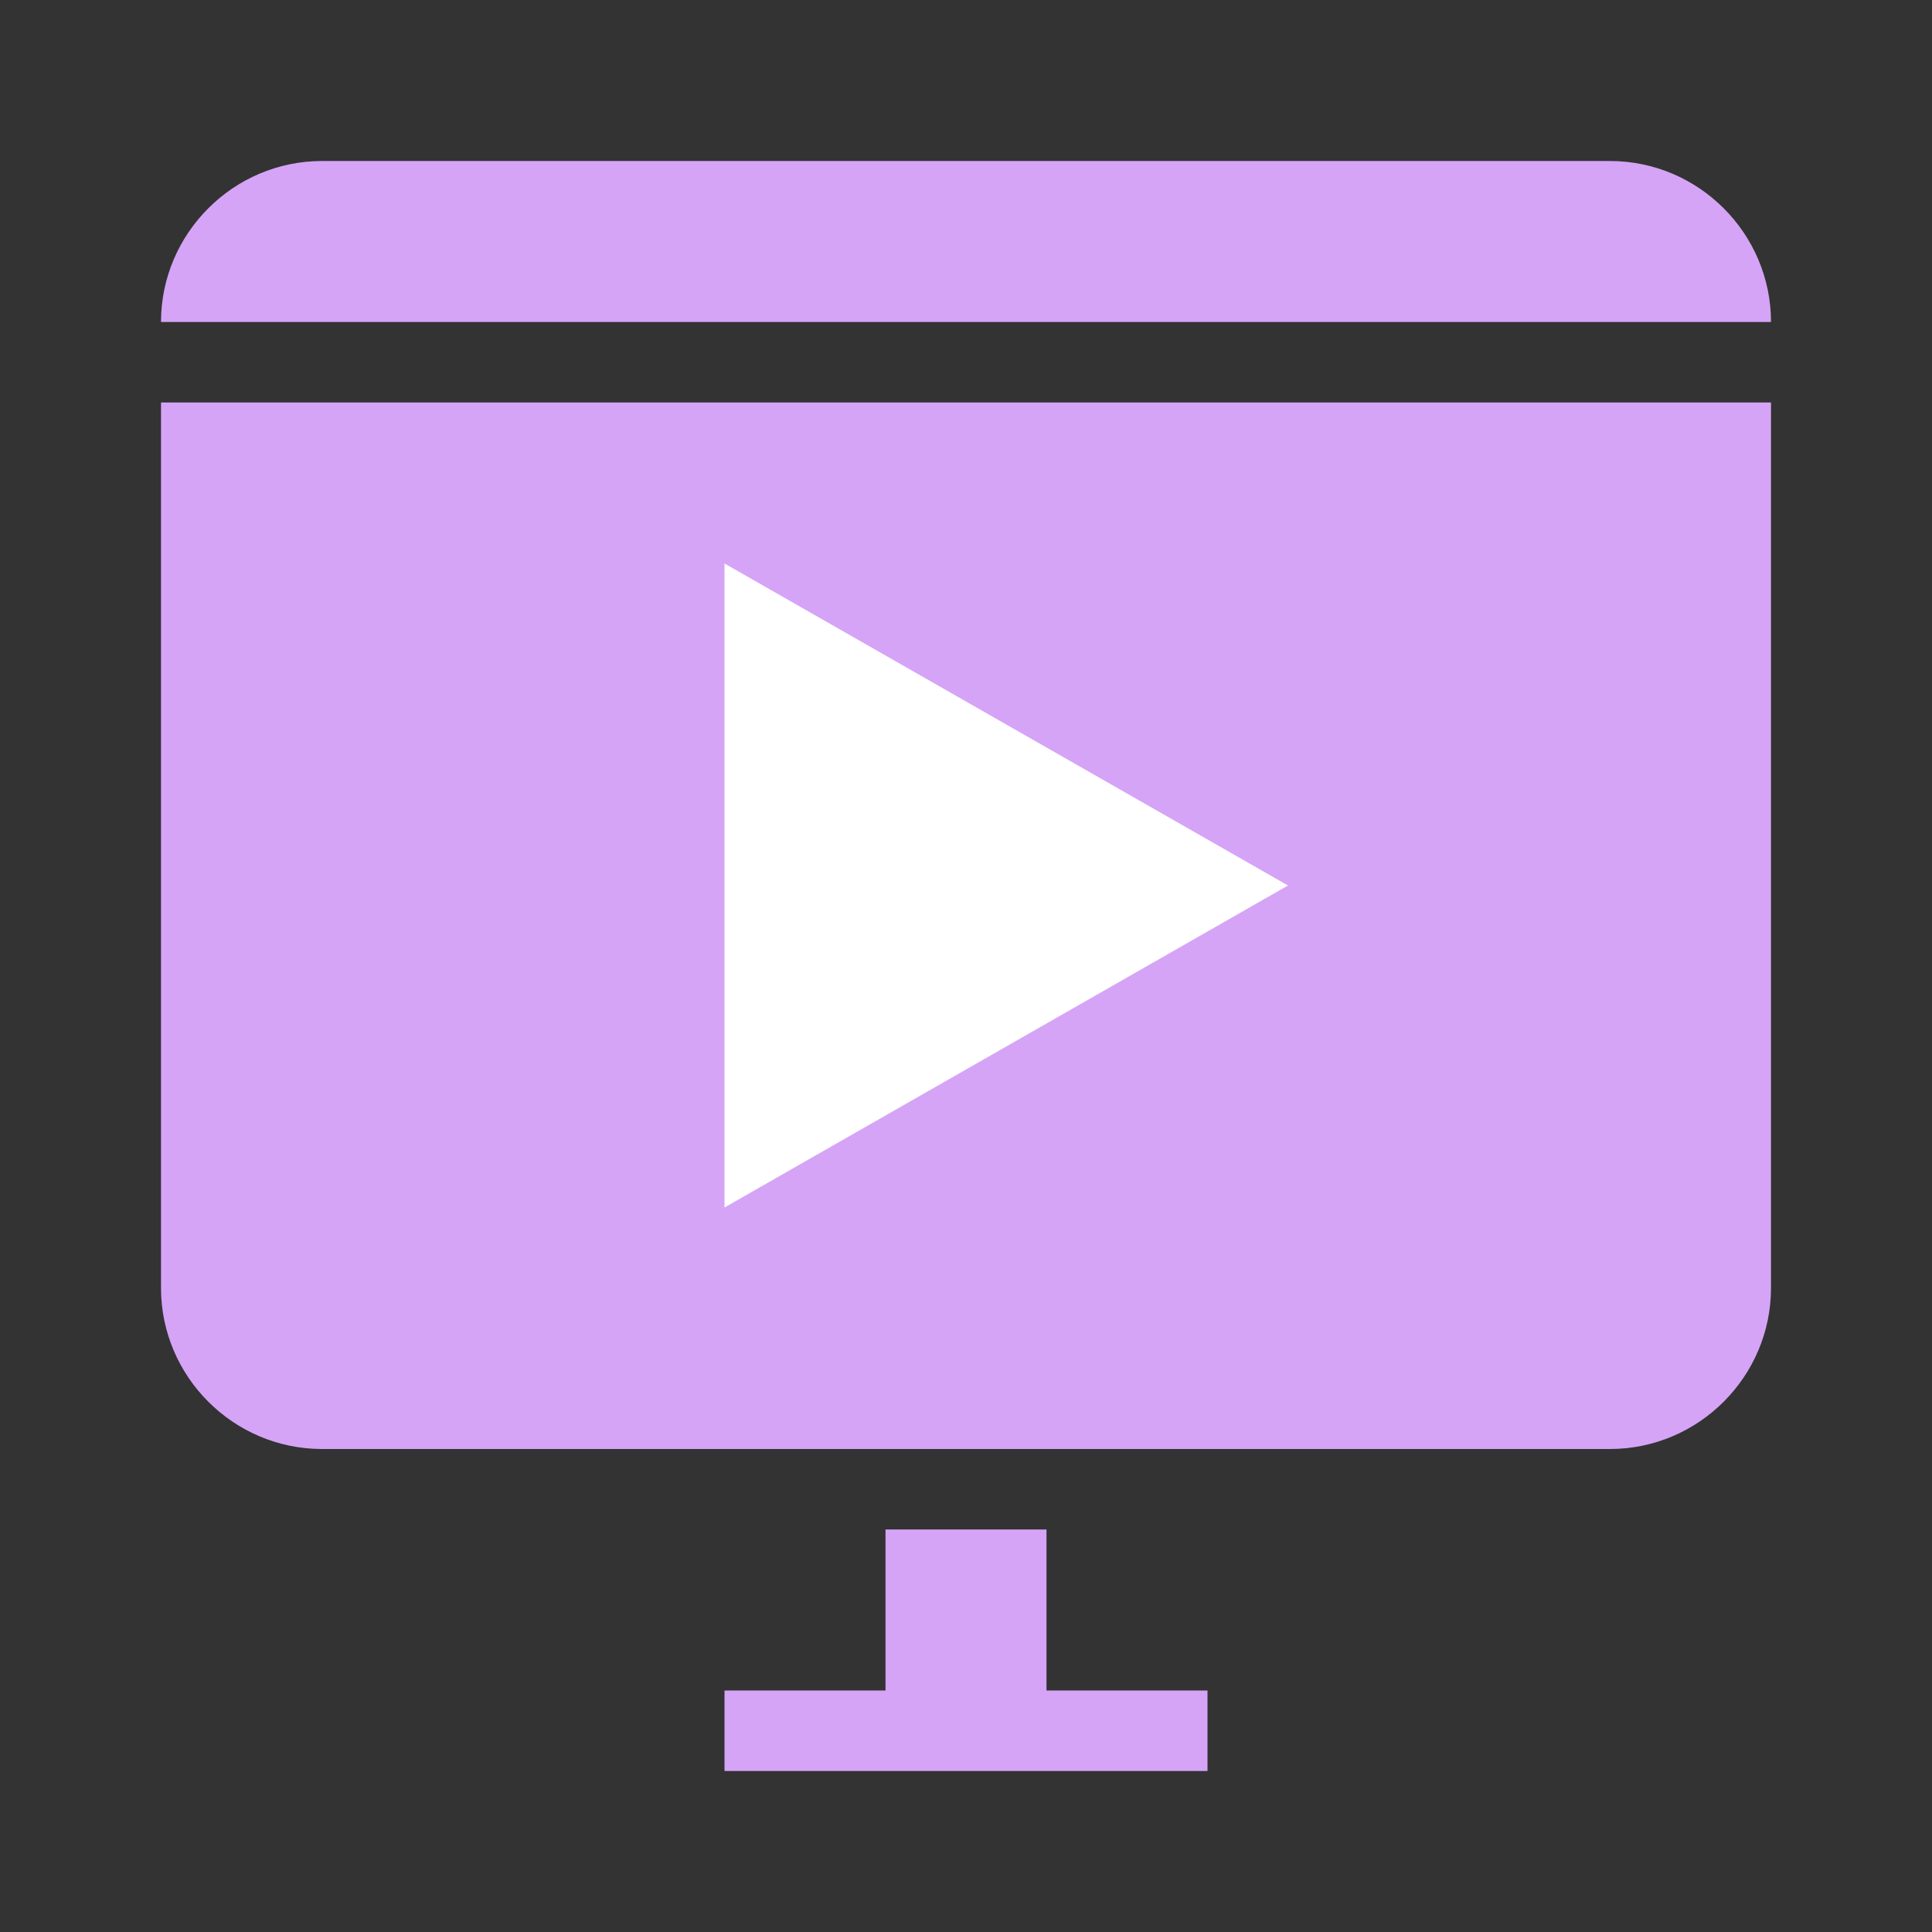
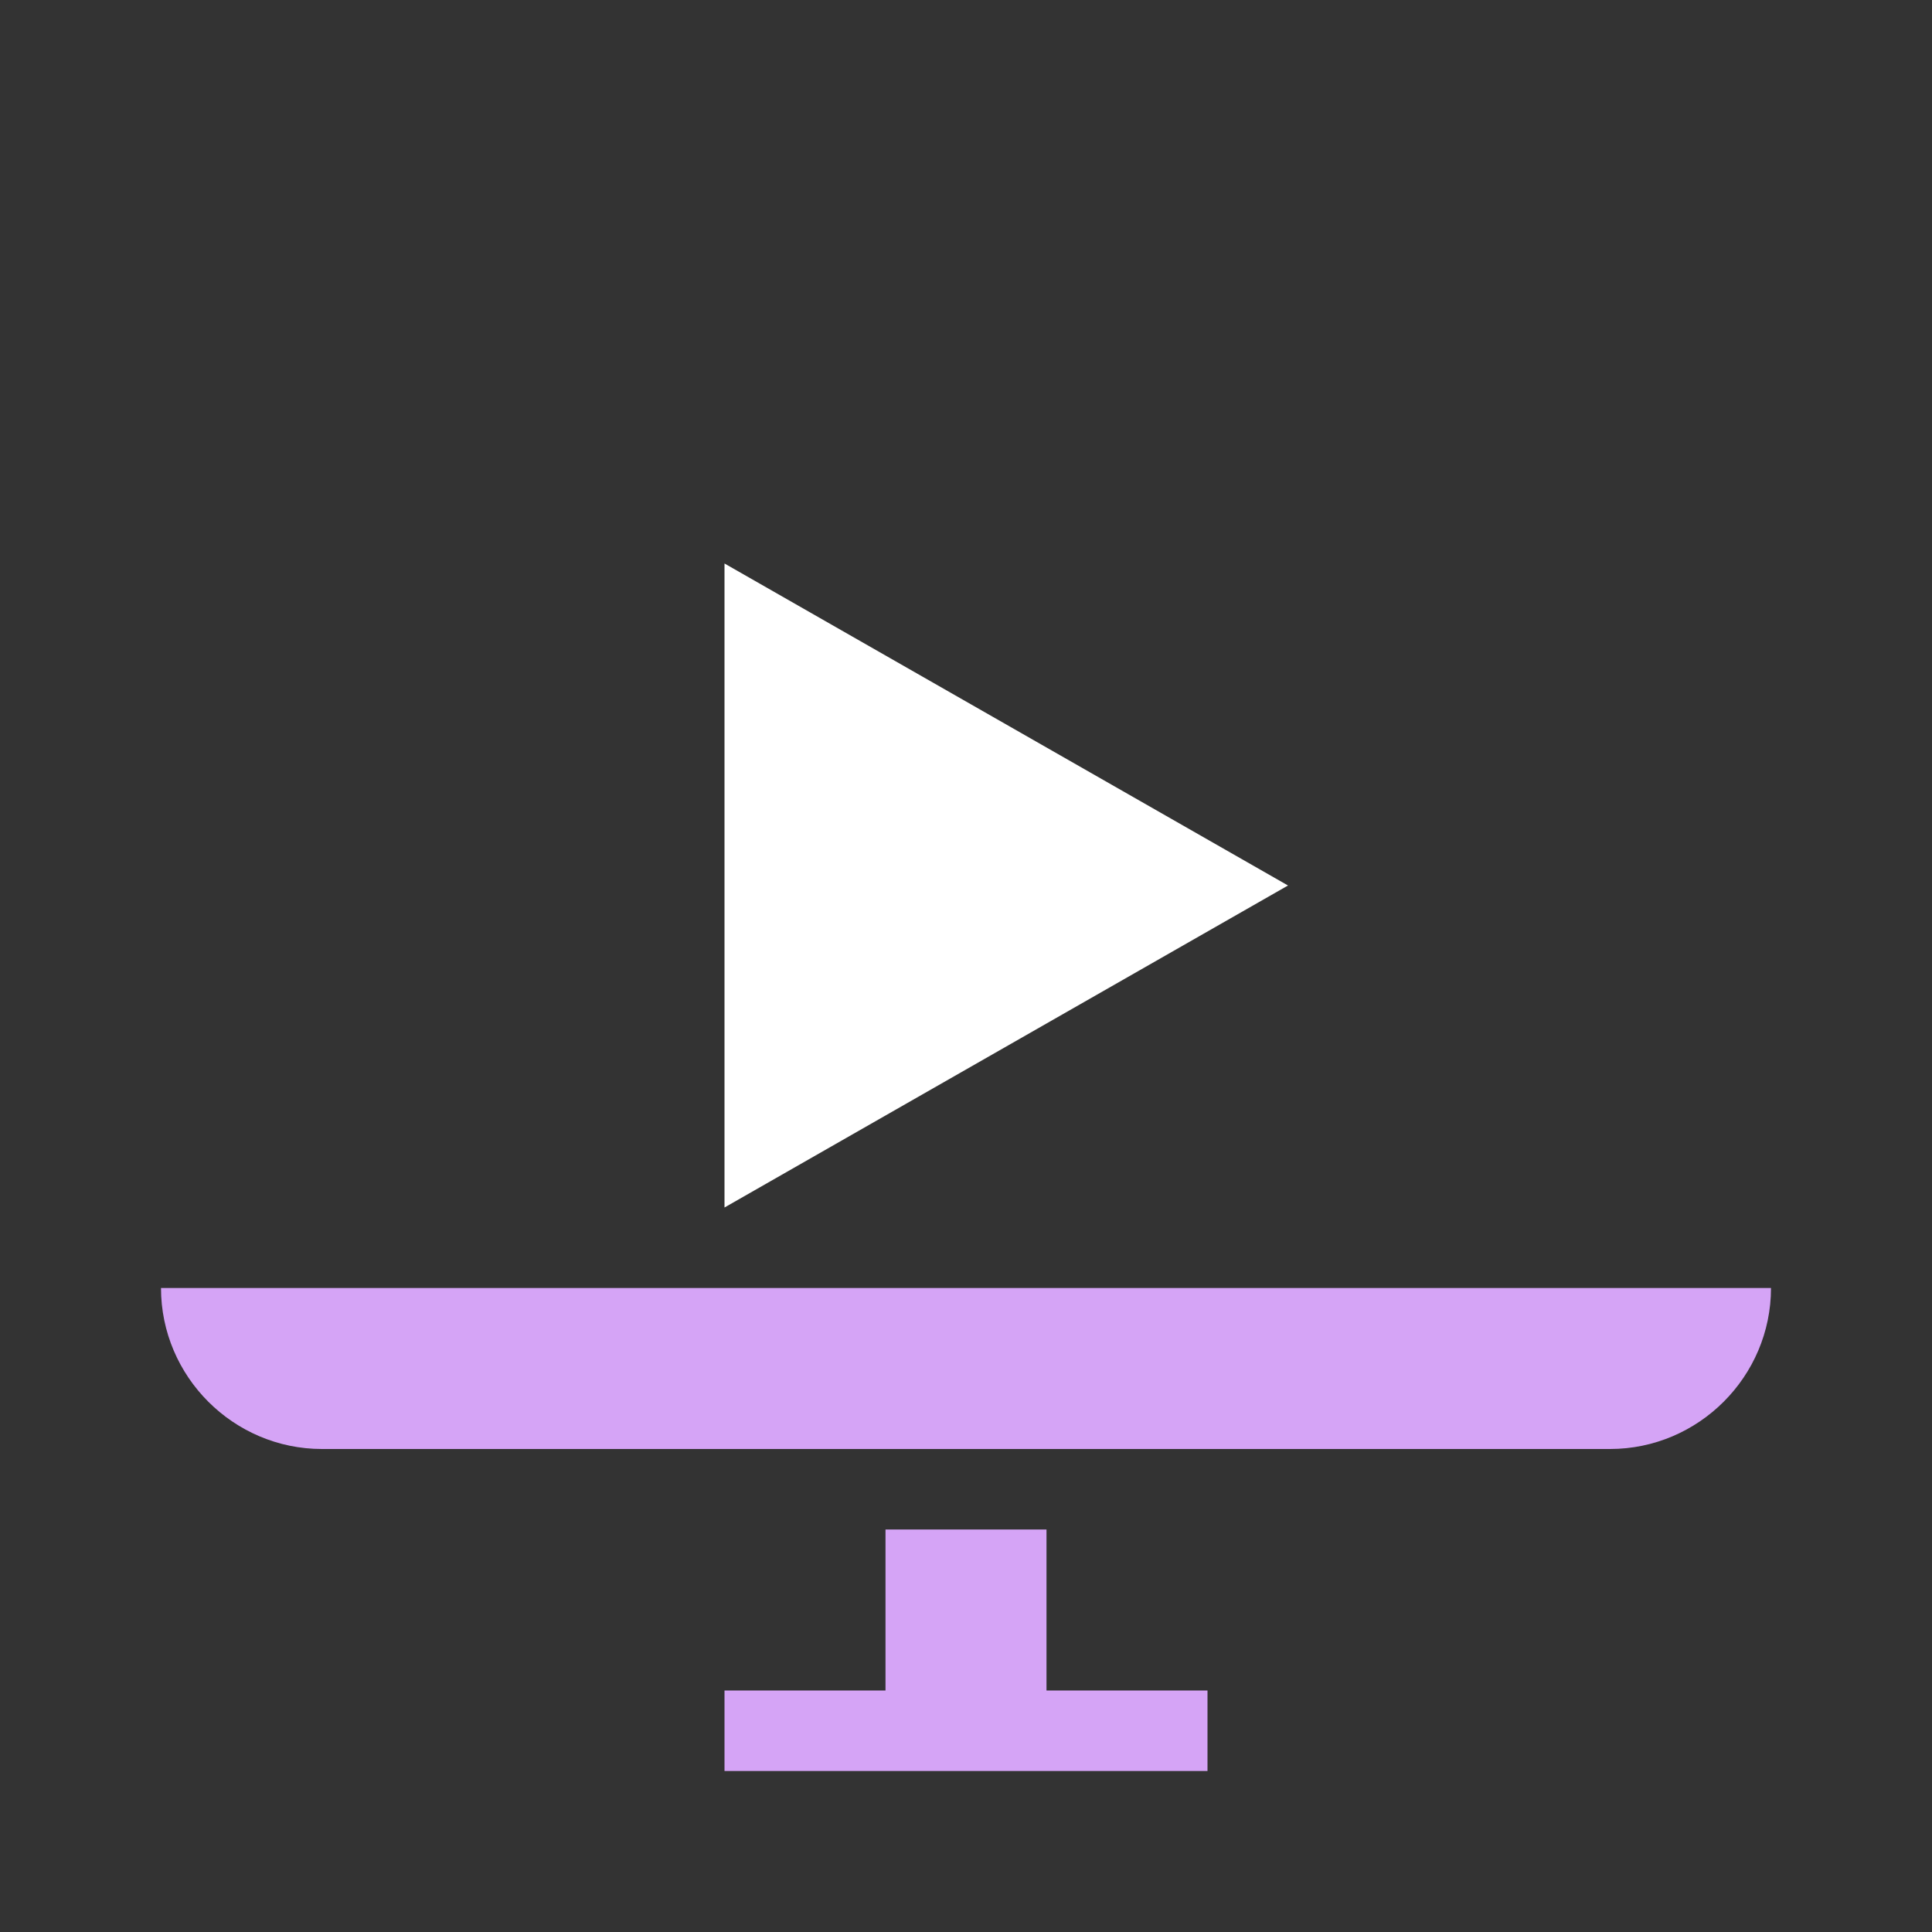
<svg xmlns="http://www.w3.org/2000/svg" width="24" height="24" viewBox="0 0 24 24" fill="none">
  <rect x="0" y="0" width="24" height="24" fill="#333333" stroke="none" />
-   <path d="M20 18H4C2.9 18 2 17.1 2 16V5H22V16C22 17.1 21.1 18 20 18Z" fill="#D5A4F6" />
-   <path d="M22 4H2C2 2.9 2.9 2 4 2H20C21.1 2 22 2.9 22 4Z" fill="#D5A4F6" />
+   <path d="M20 18H4C2.9 18 2 17.1 2 16H22V16C22 17.1 21.1 18 20 18Z" fill="#D5A4F6" />
  <path d="M15 21V22H9V21H11V19H13V21H15Z" fill="#D5A4F6" />
  <path d="M9 15V7L16 11L9 15Z" fill="white" />
</svg>